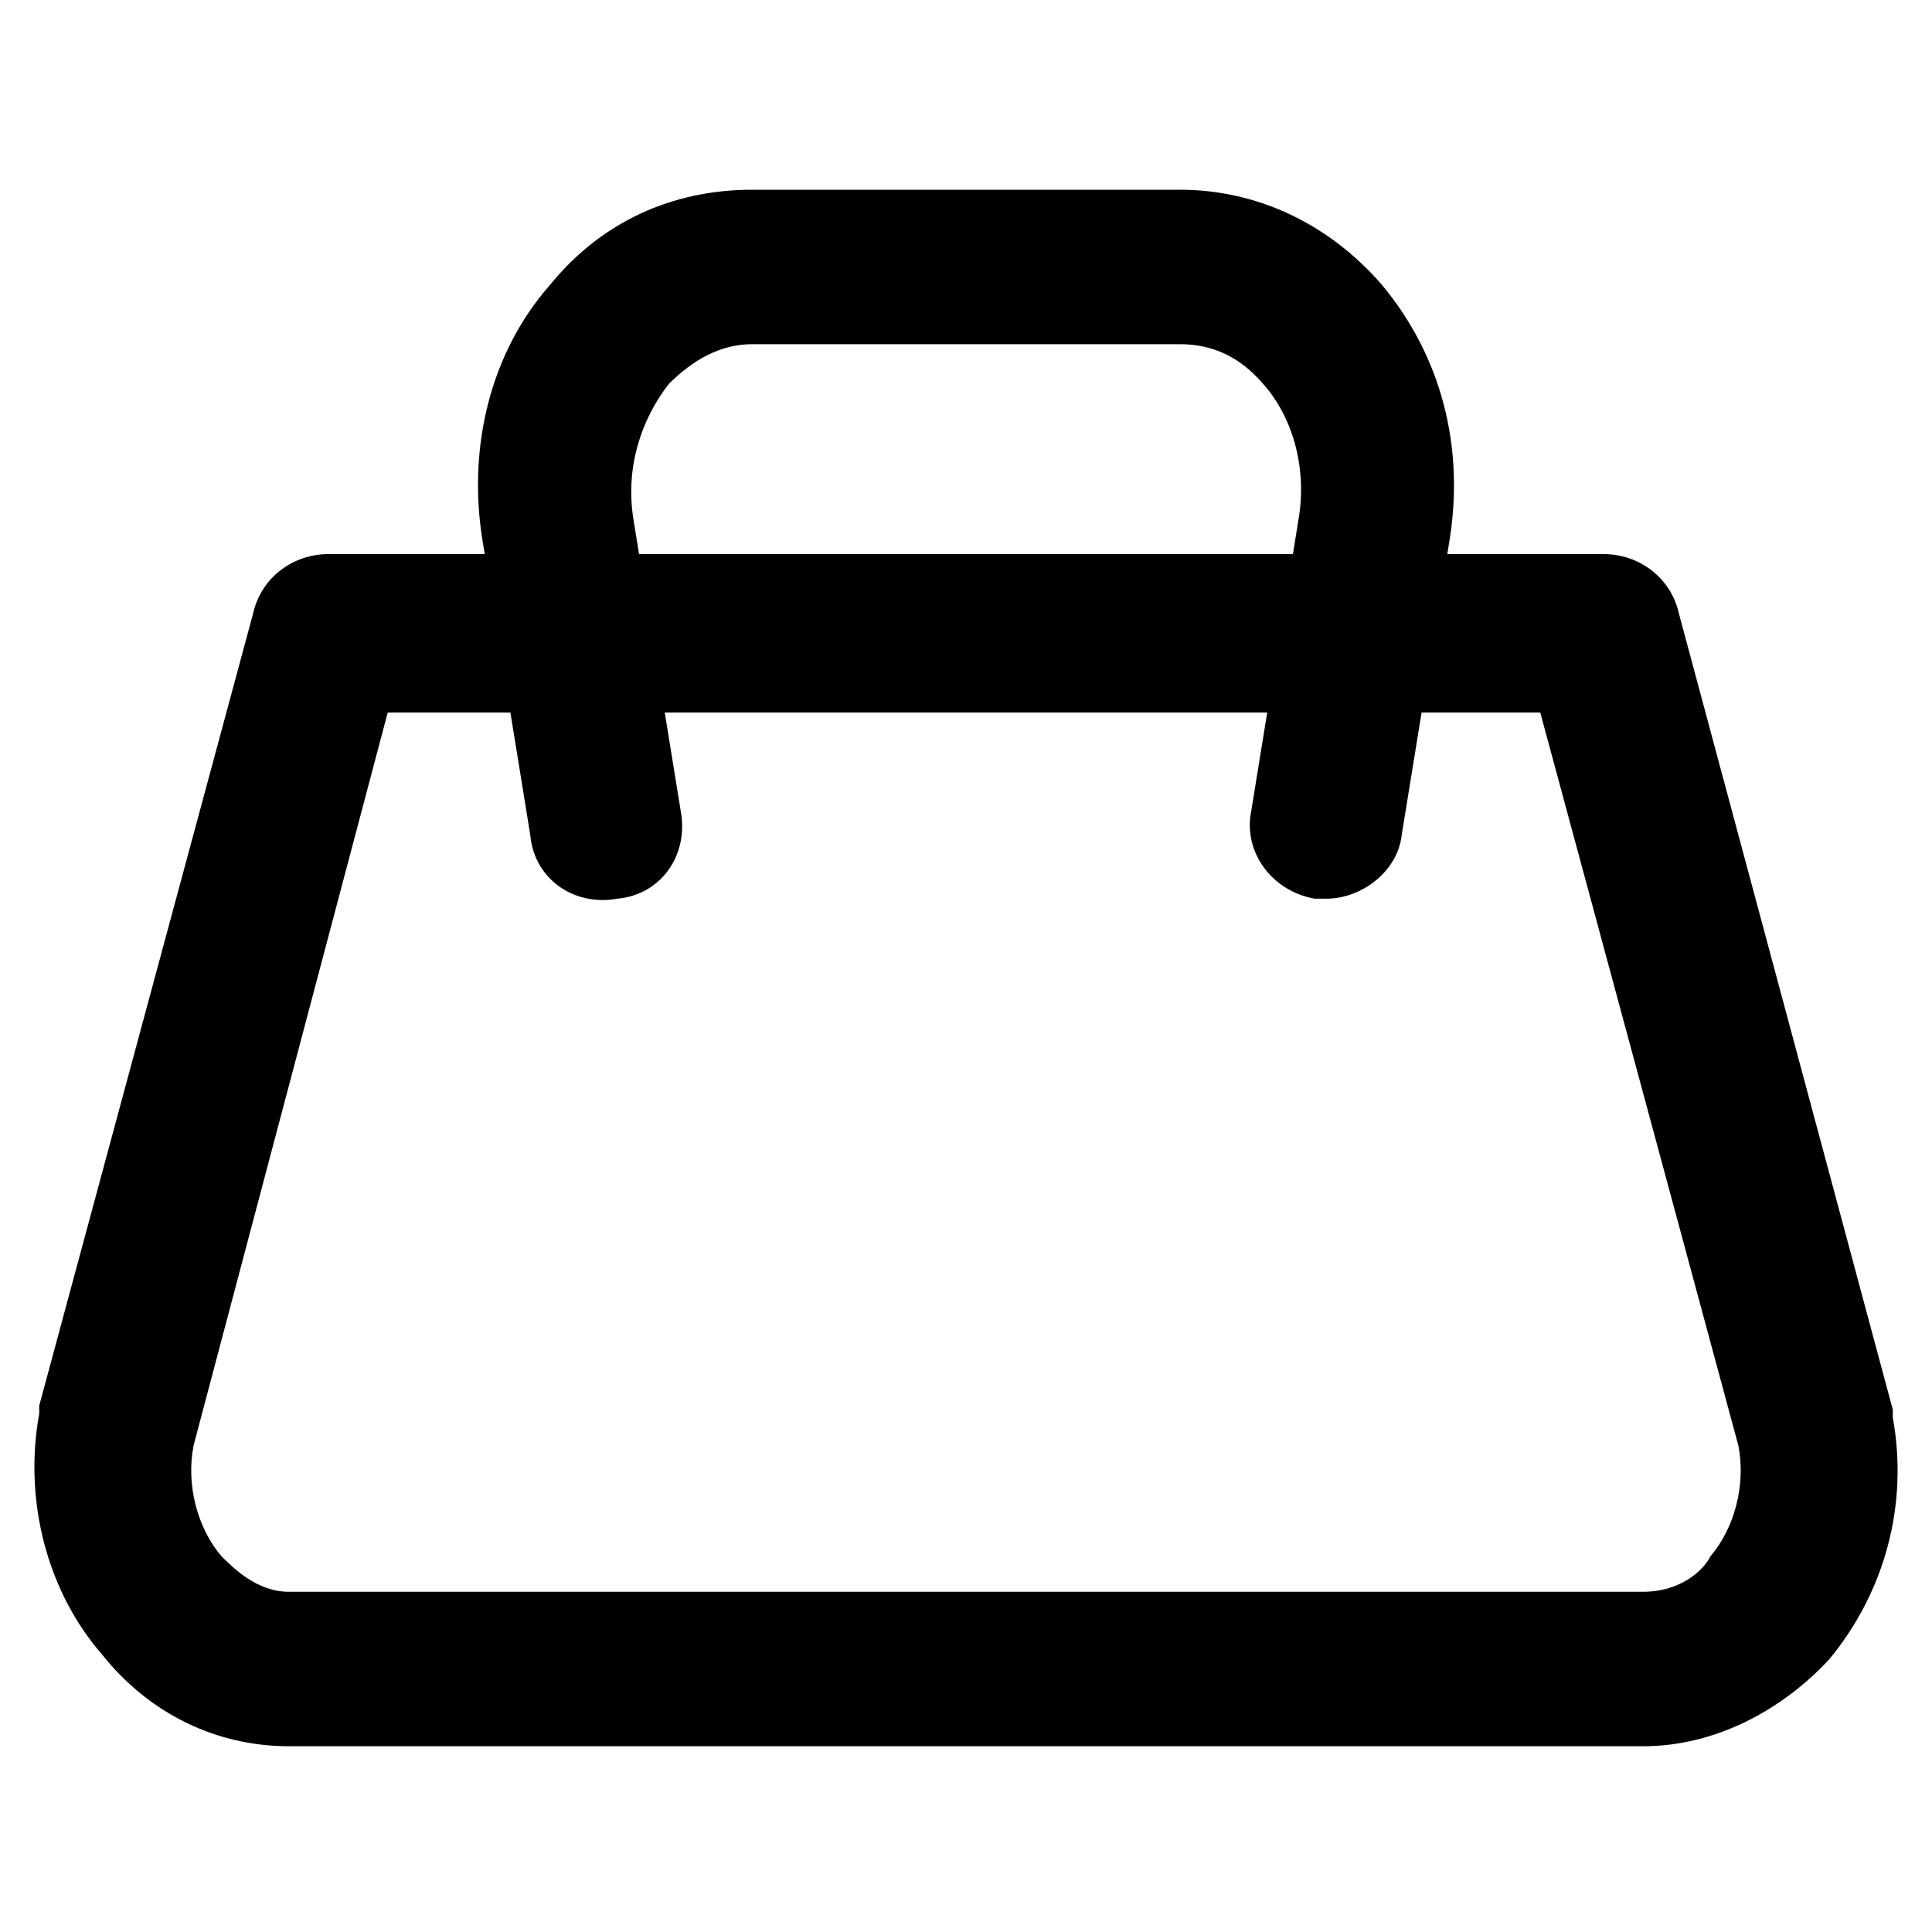
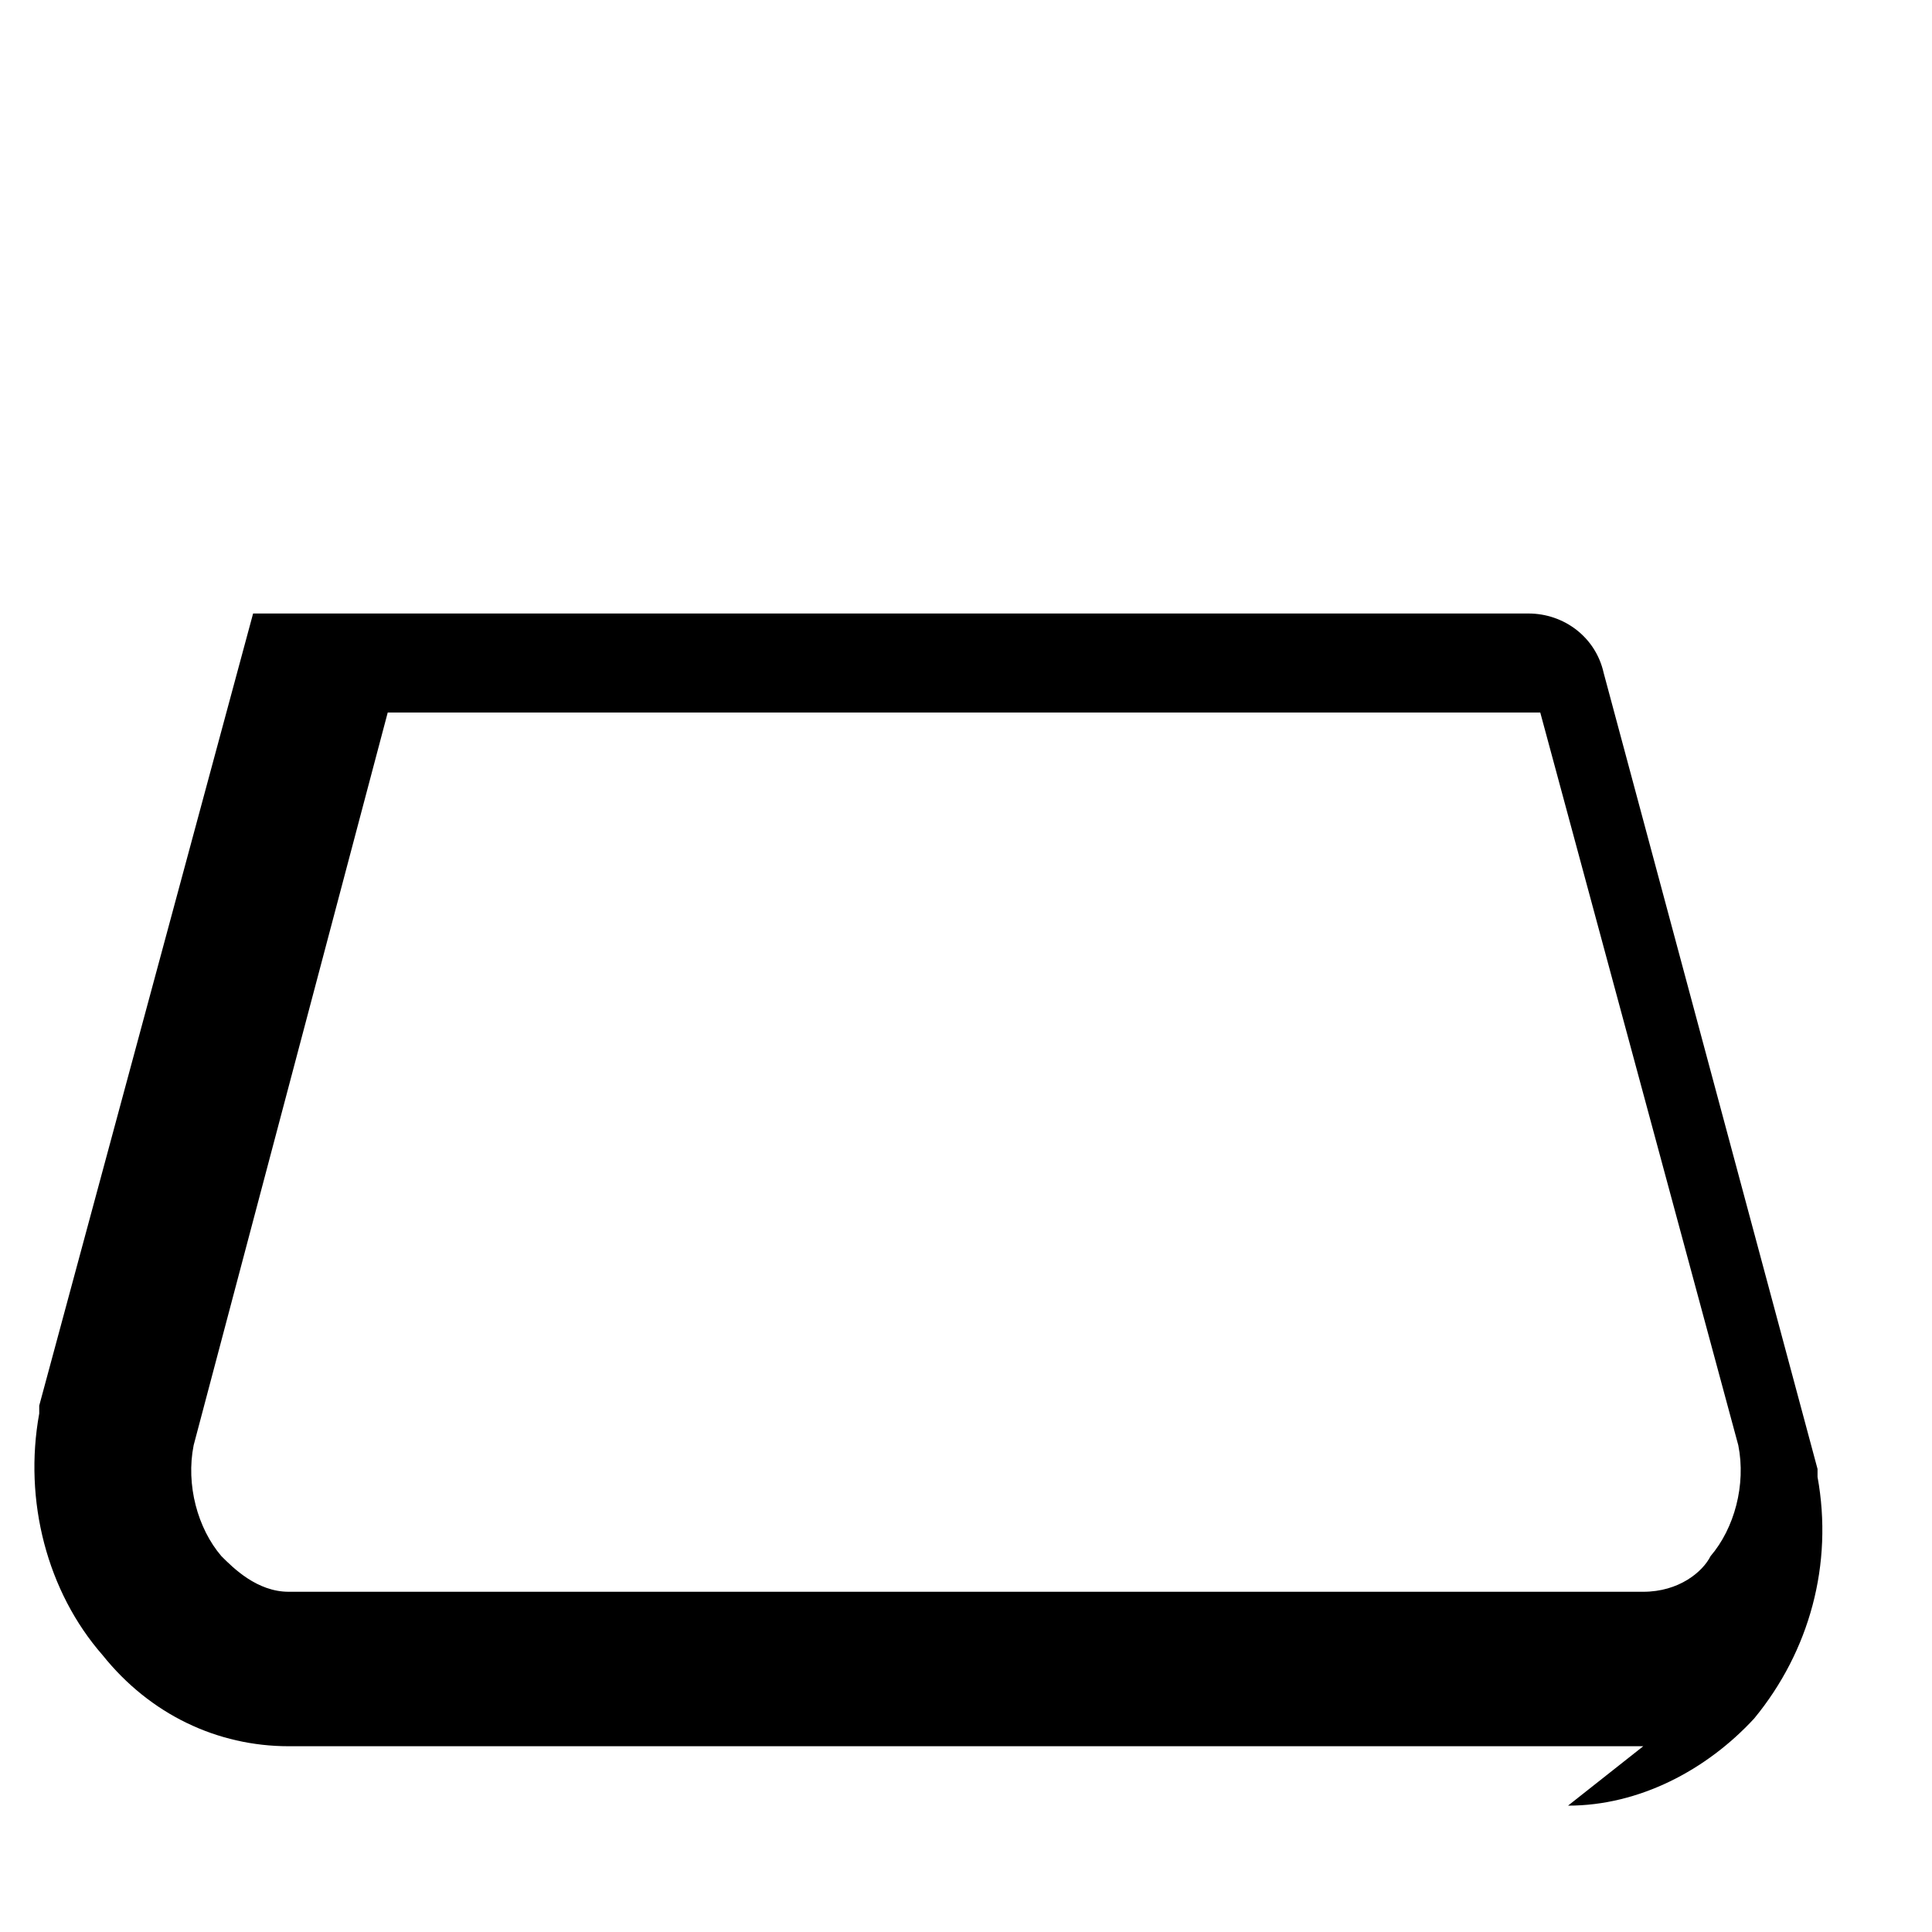
<svg xmlns="http://www.w3.org/2000/svg" fill="#000000" width="800px" height="800px" version="1.1" viewBox="144 144 512 512">
  <g>
-     <path d="m579.48 606.77h-358.96c-18.895 0-36.734-8.398-49.332-24.141-14.695-16.793-20.992-40.934-16.793-64.027v-2.098l56.68-209.92c2.098-9.445 10.496-15.742 19.941-15.742h337.97c9.445 0 17.844 6.297 19.941 15.742l56.68 210.97v2.098c4.199 23.09-2.098 46.184-16.793 64.027-12.598 13.648-30.438 23.094-49.332 23.094zm-384.16-79.77c-2.098 10.496 1.051 22.043 7.348 29.391 3.148 3.148 9.445 9.445 17.844 9.445h358.96c9.445 0 15.742-5.246 17.844-9.445 6.297-7.348 9.445-18.895 7.348-29.391l-52.48-194.18h-305.43z" />
-     <path d="m495.51 382.16h-3.148c-11.547-2.098-18.895-12.594-16.793-23.09l12.594-77.672c2.098-12.594-1.051-26.238-9.445-35.688-6.297-7.348-13.645-10.496-22.043-10.496h-113.36c-8.398 0-15.742 4.199-22.043 10.496-7.348 9.445-11.547 22.043-9.445 35.688l12.594 77.672c2.098 11.547-5.246 22.043-16.793 23.09-11.547 2.098-22.043-5.246-23.09-16.793l-12.594-77.672c-4.199-25.191 2.098-50.383 17.844-68.223 13.645-16.793 32.539-25.191 53.531-25.191h113.36c20.992 0 39.887 9.445 53.531 25.191 15.742 18.895 22.043 43.035 17.844 68.223l-12.602 77.672c-1.047 9.445-10.496 16.793-19.941 16.793z" />
+     <path d="m579.48 606.77h-358.96c-18.895 0-36.734-8.398-49.332-24.141-14.695-16.793-20.992-40.934-16.793-64.027v-2.098l56.68-209.92h337.97c9.445 0 17.844 6.297 19.941 15.742l56.68 210.97v2.098c4.199 23.09-2.098 46.184-16.793 64.027-12.598 13.648-30.438 23.094-49.332 23.094zm-384.16-79.77c-2.098 10.496 1.051 22.043 7.348 29.391 3.148 3.148 9.445 9.445 17.844 9.445h358.96c9.445 0 15.742-5.246 17.844-9.445 6.297-7.348 9.445-18.895 7.348-29.391l-52.48-194.18h-305.43z" />
  </g>
</svg>